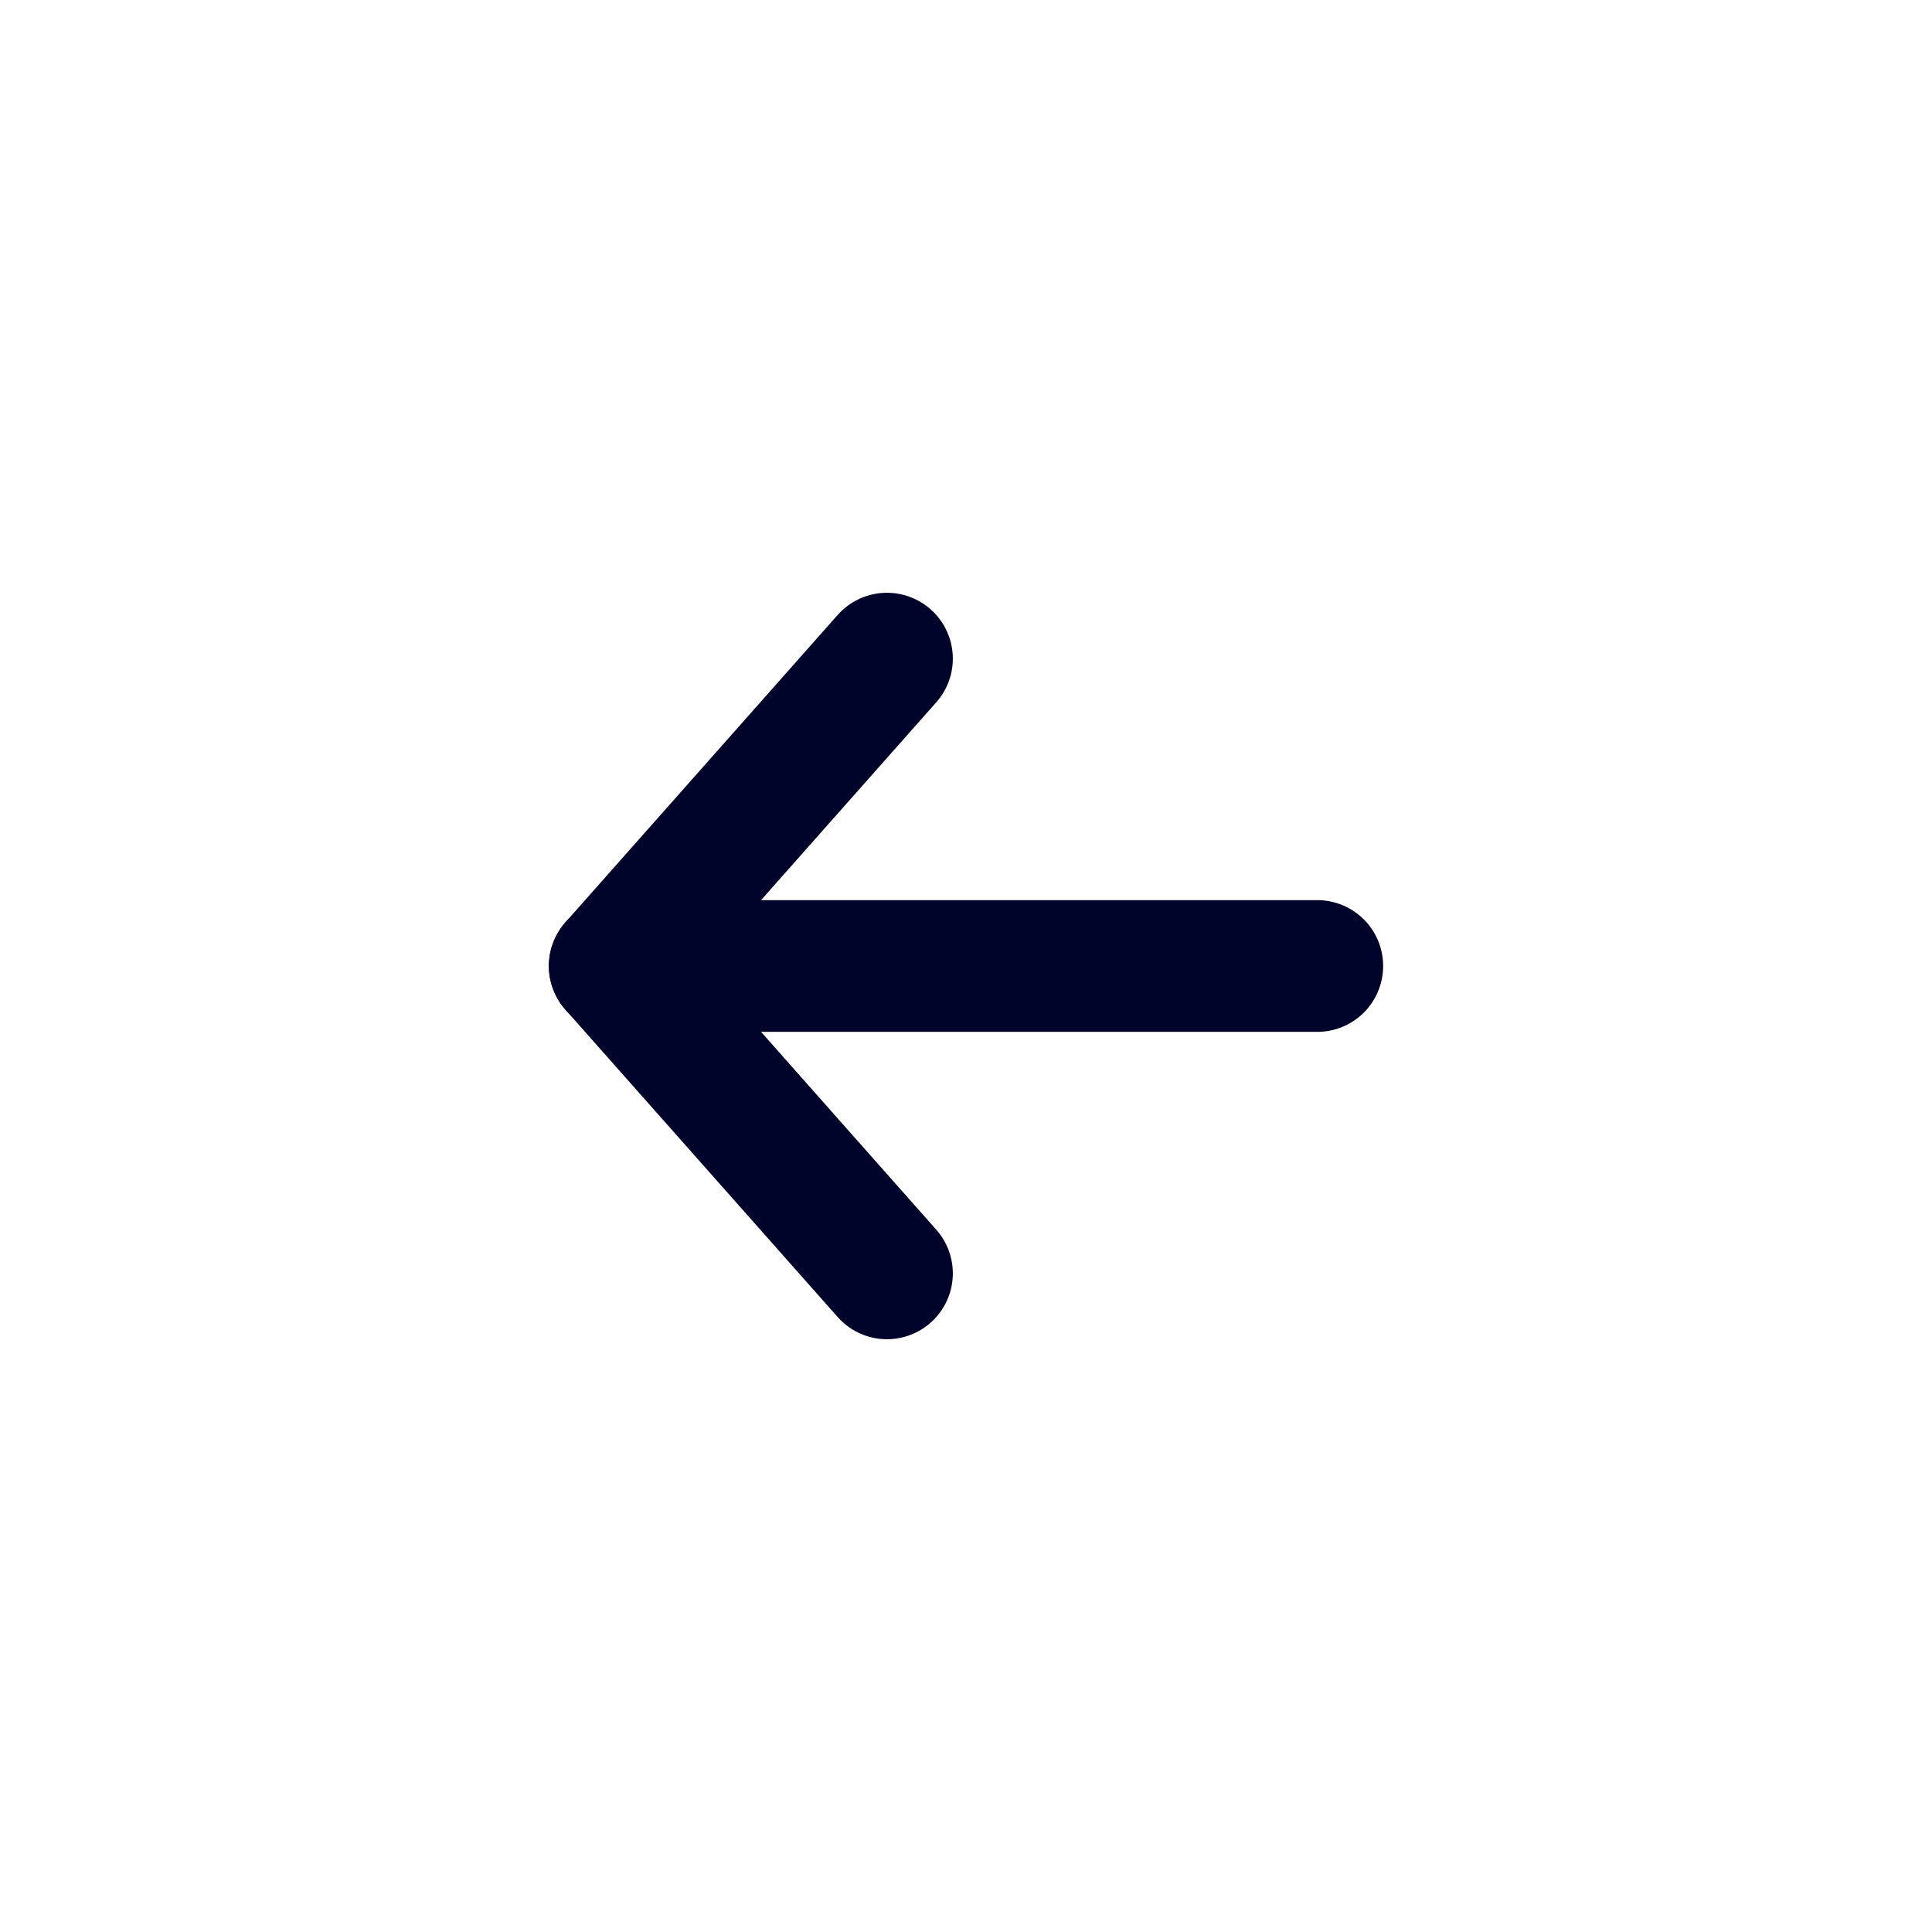
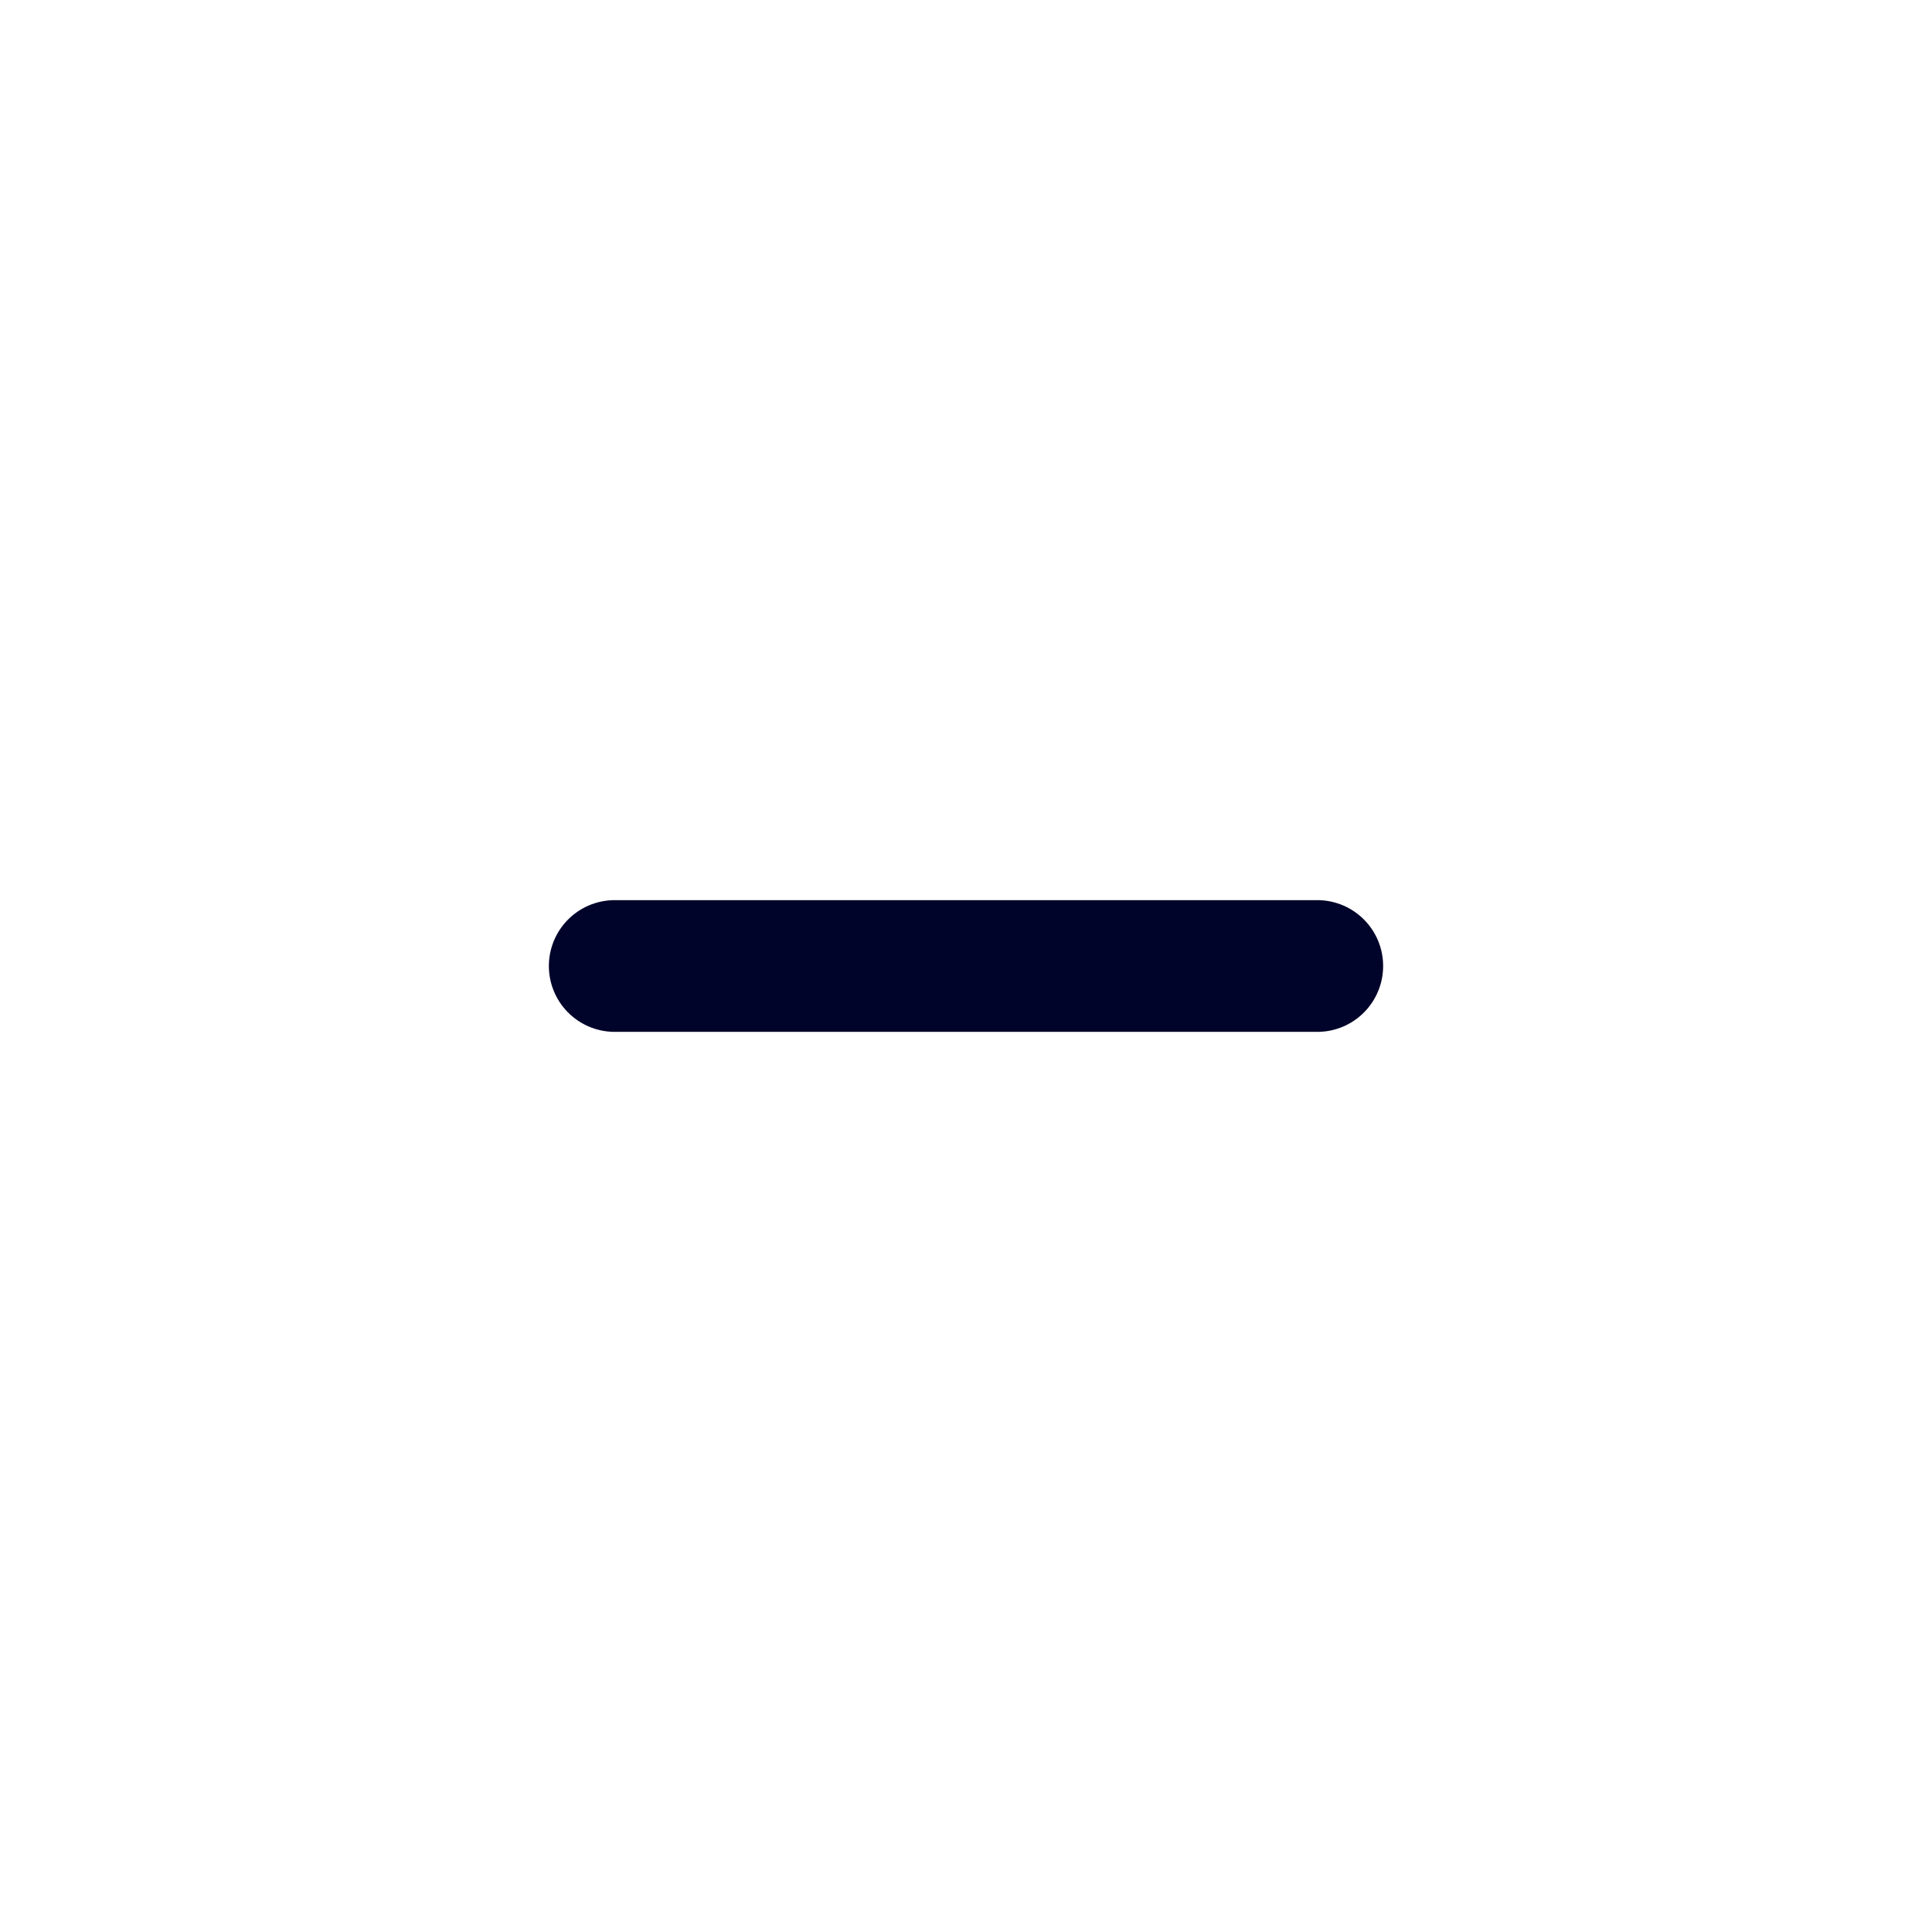
<svg xmlns="http://www.w3.org/2000/svg" version="1.1" id="Layer_1" x="0px" y="0px" viewBox="0 0 22 22" style="enable-background:new 0 0 22 22;" xml:space="preserve">
  <style type="text/css">
	.st0{fill:none;stroke:#00032a;stroke-width:1.5;stroke-linecap:round;stroke-linejoin:round;}
</style>
-   <polyline class="st0" points="10.1,7.5 7,11 10.1,14.5 " />
  <line class="st0" x1="7" y1="11" x2="15" y2="11" />
</svg>